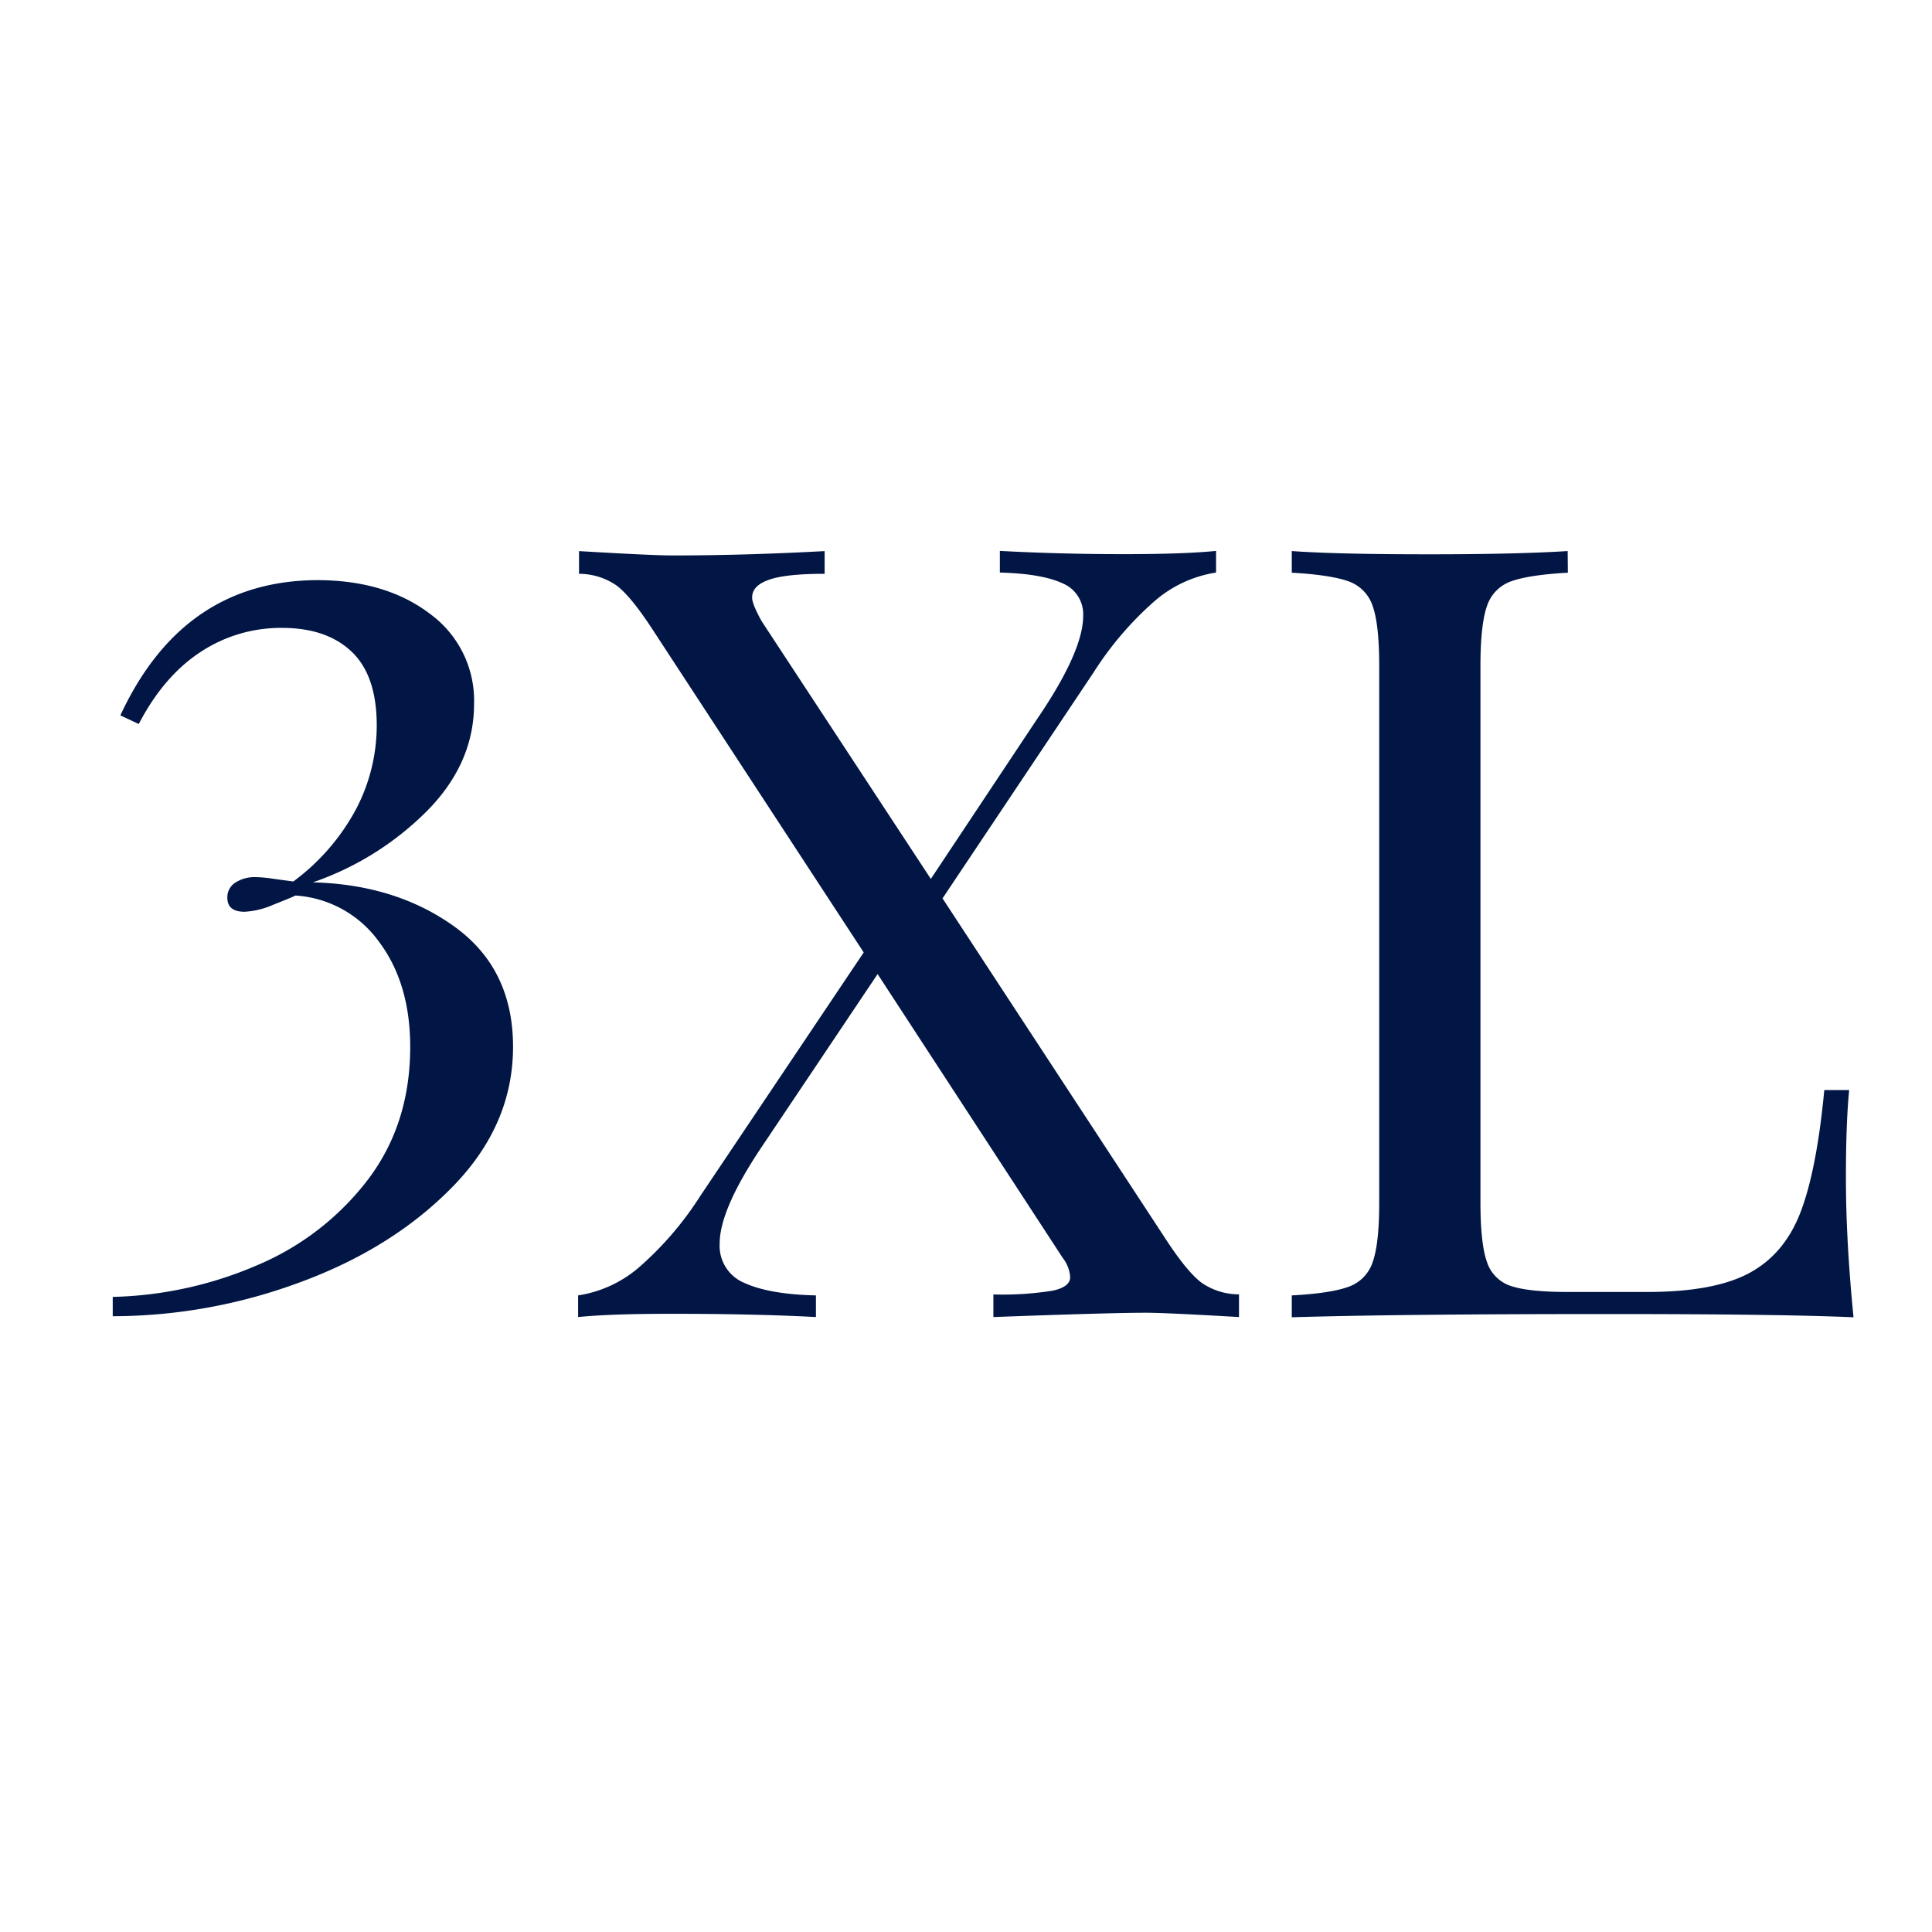
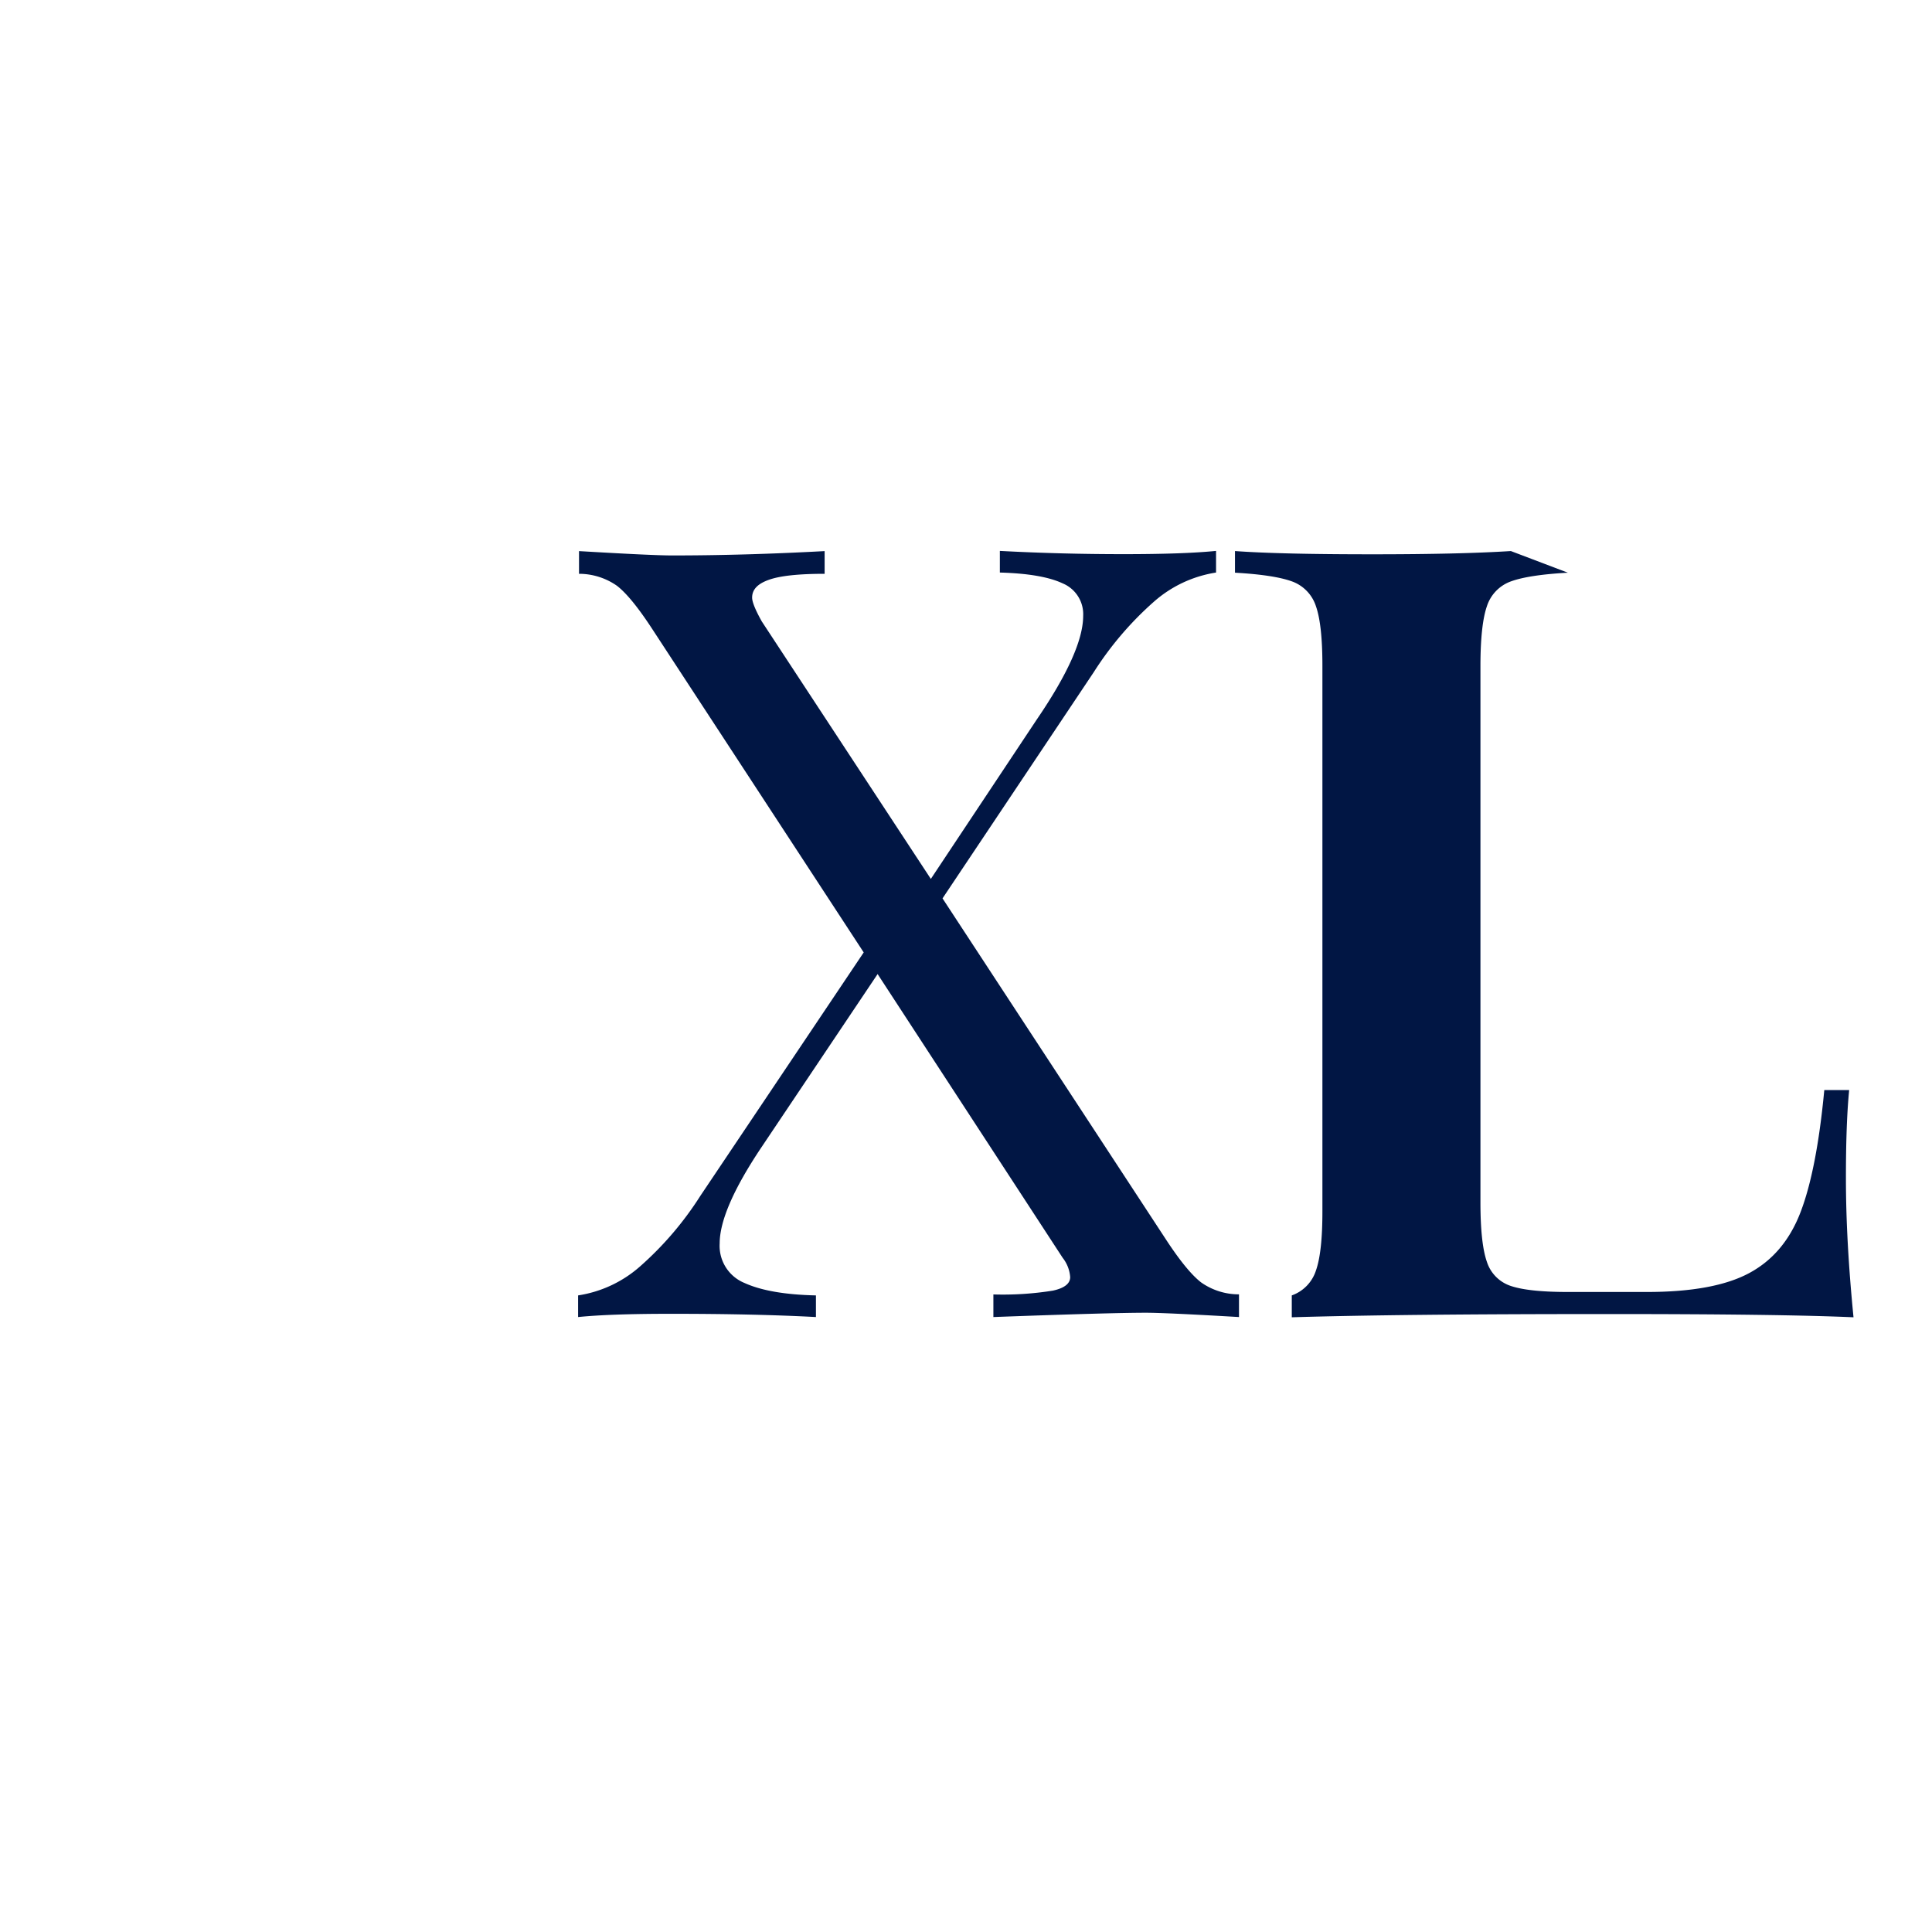
<svg xmlns="http://www.w3.org/2000/svg" id="Layer_1" data-name="Layer 1" viewBox="0 0 400 400">
  <defs>
    <style>.cls-1{fill:#011644;}</style>
  </defs>
-   <path class="cls-1" d="M89.08,127.13a22.22,22.22,0,0,1,9.07,18.59q0,12.33-9.74,22.18a61.74,61.74,0,0,1-23.63,14.78q17.23.45,29.34,9.19t12.1,24.86q0,16.13-12.44,28.9T62.2,265.45a111.73,111.73,0,0,1-38.86,7.06v-4a80.07,80.07,0,0,0,30-6.6,56.3,56.3,0,0,0,22.85-17.7q8.73-11.53,8.74-27.44,0-13.22-6.5-21.84a23.1,23.1,0,0,0-17.25-9.52q-.9.45-4.59,1.9a17,17,0,0,1-5.94,1.46q-3.58,0-3.58-2.91a3.57,3.57,0,0,1,1.68-3.14,7.35,7.35,0,0,1,4.14-1.12,26.94,26.94,0,0,1,3.7.34c1.57.22,2.95.41,4.14.56a45.06,45.06,0,0,0,13-15A37.35,37.35,0,0,0,78,150.2q0-10.29-5.15-15.23T58.5,130a30.17,30.17,0,0,0-17,5q-7.62,5-12.77,14.9l-3.81-1.79q13-28,41-28Q80,120.19,89.08,127.13Z" />
  <path class="cls-1" d="M248.68,265.51a13.54,13.54,0,0,0,7.84,2.47v4.7q-15.24-.89-19.27-.89-7.38,0-31.58.89V268a65.16,65.16,0,0,0,12.32-.79q3.58-.78,3.58-2.8a7.32,7.32,0,0,0-1.56-4L181.7,201.67l-24.19,36.07Q149,250.51,149,257.45a8.3,8.3,0,0,0,5.15,8.18c3.43,1.56,8.36,2.43,14.78,2.57v4.48q-12.77-.68-30.24-.67-12.32,0-19,.67V268.2a25.09,25.09,0,0,0,12.88-6.05A68.1,68.1,0,0,0,145,247.59l33.82-50.4L134.89,130c-2.84-4.32-5.23-7.24-7.17-8.73a13.71,13.71,0,0,0-7.84-2.47v-4.7q15.23.9,19.26.9,15,0,31.59-.9v4.7q-8.07,0-11.54,1.24c-2.32.82-3.47,2-3.47,3.69q0,1.35,2,4.93l35,53.31L214.63,149q9.63-14.1,9.63-21.5a6.91,6.91,0,0,0-4.25-6.72q-4.26-2-13-2.24v-4.48q12.78.68,25.76.67,12.31,0,19-.67v4.48a25.29,25.29,0,0,0-12.88,6.05,68.3,68.3,0,0,0-12.43,14.56L195.14,186l46.37,70.79C244.35,261.11,246.73,264,248.68,265.51Z" />
-   <path class="cls-1" d="M324.61,118.57q-8.06.45-11.76,1.79a8.1,8.1,0,0,0-5,5.15q-1.33,3.83-1.34,12.32V248.94q0,8.52,1.34,12.32a7.74,7.74,0,0,0,5,5q3.7,1.23,11.76,1.23H341q13.89,0,21.17-3.92T372.77,251q3.36-8.73,4.93-25.31h5.15q-.68,6.95-.67,18.37,0,12.77,1.57,28.67-15.24-.68-51.3-.67-43,0-65,.67V268.2q8.07-.43,11.76-1.79a8.08,8.08,0,0,0,5-5.15q1.35-3.81,1.34-12.32V137.83q0-8.51-1.34-12.32a8.1,8.1,0,0,0-5-5.15q-3.69-1.33-11.76-1.79v-4.48q9.4.68,28.67.67,17.93,0,28.45-.67Z" />
+   <path class="cls-1" d="M324.61,118.57q-8.06.45-11.76,1.79a8.1,8.1,0,0,0-5,5.15q-1.33,3.83-1.34,12.32V248.94q0,8.52,1.34,12.32a7.74,7.74,0,0,0,5,5q3.7,1.23,11.76,1.23H341q13.89,0,21.17-3.92T372.77,251q3.36-8.73,4.93-25.31h5.15q-.68,6.95-.67,18.37,0,12.77,1.57,28.67-15.24-.68-51.3-.67-43,0-65,.67V268.2a8.08,8.08,0,0,0,5-5.15q1.35-3.81,1.34-12.32V137.83q0-8.51-1.34-12.32a8.1,8.1,0,0,0-5-5.15q-3.69-1.33-11.76-1.79v-4.48q9.4.68,28.67.67,17.93,0,28.45-.67Z" />
</svg>